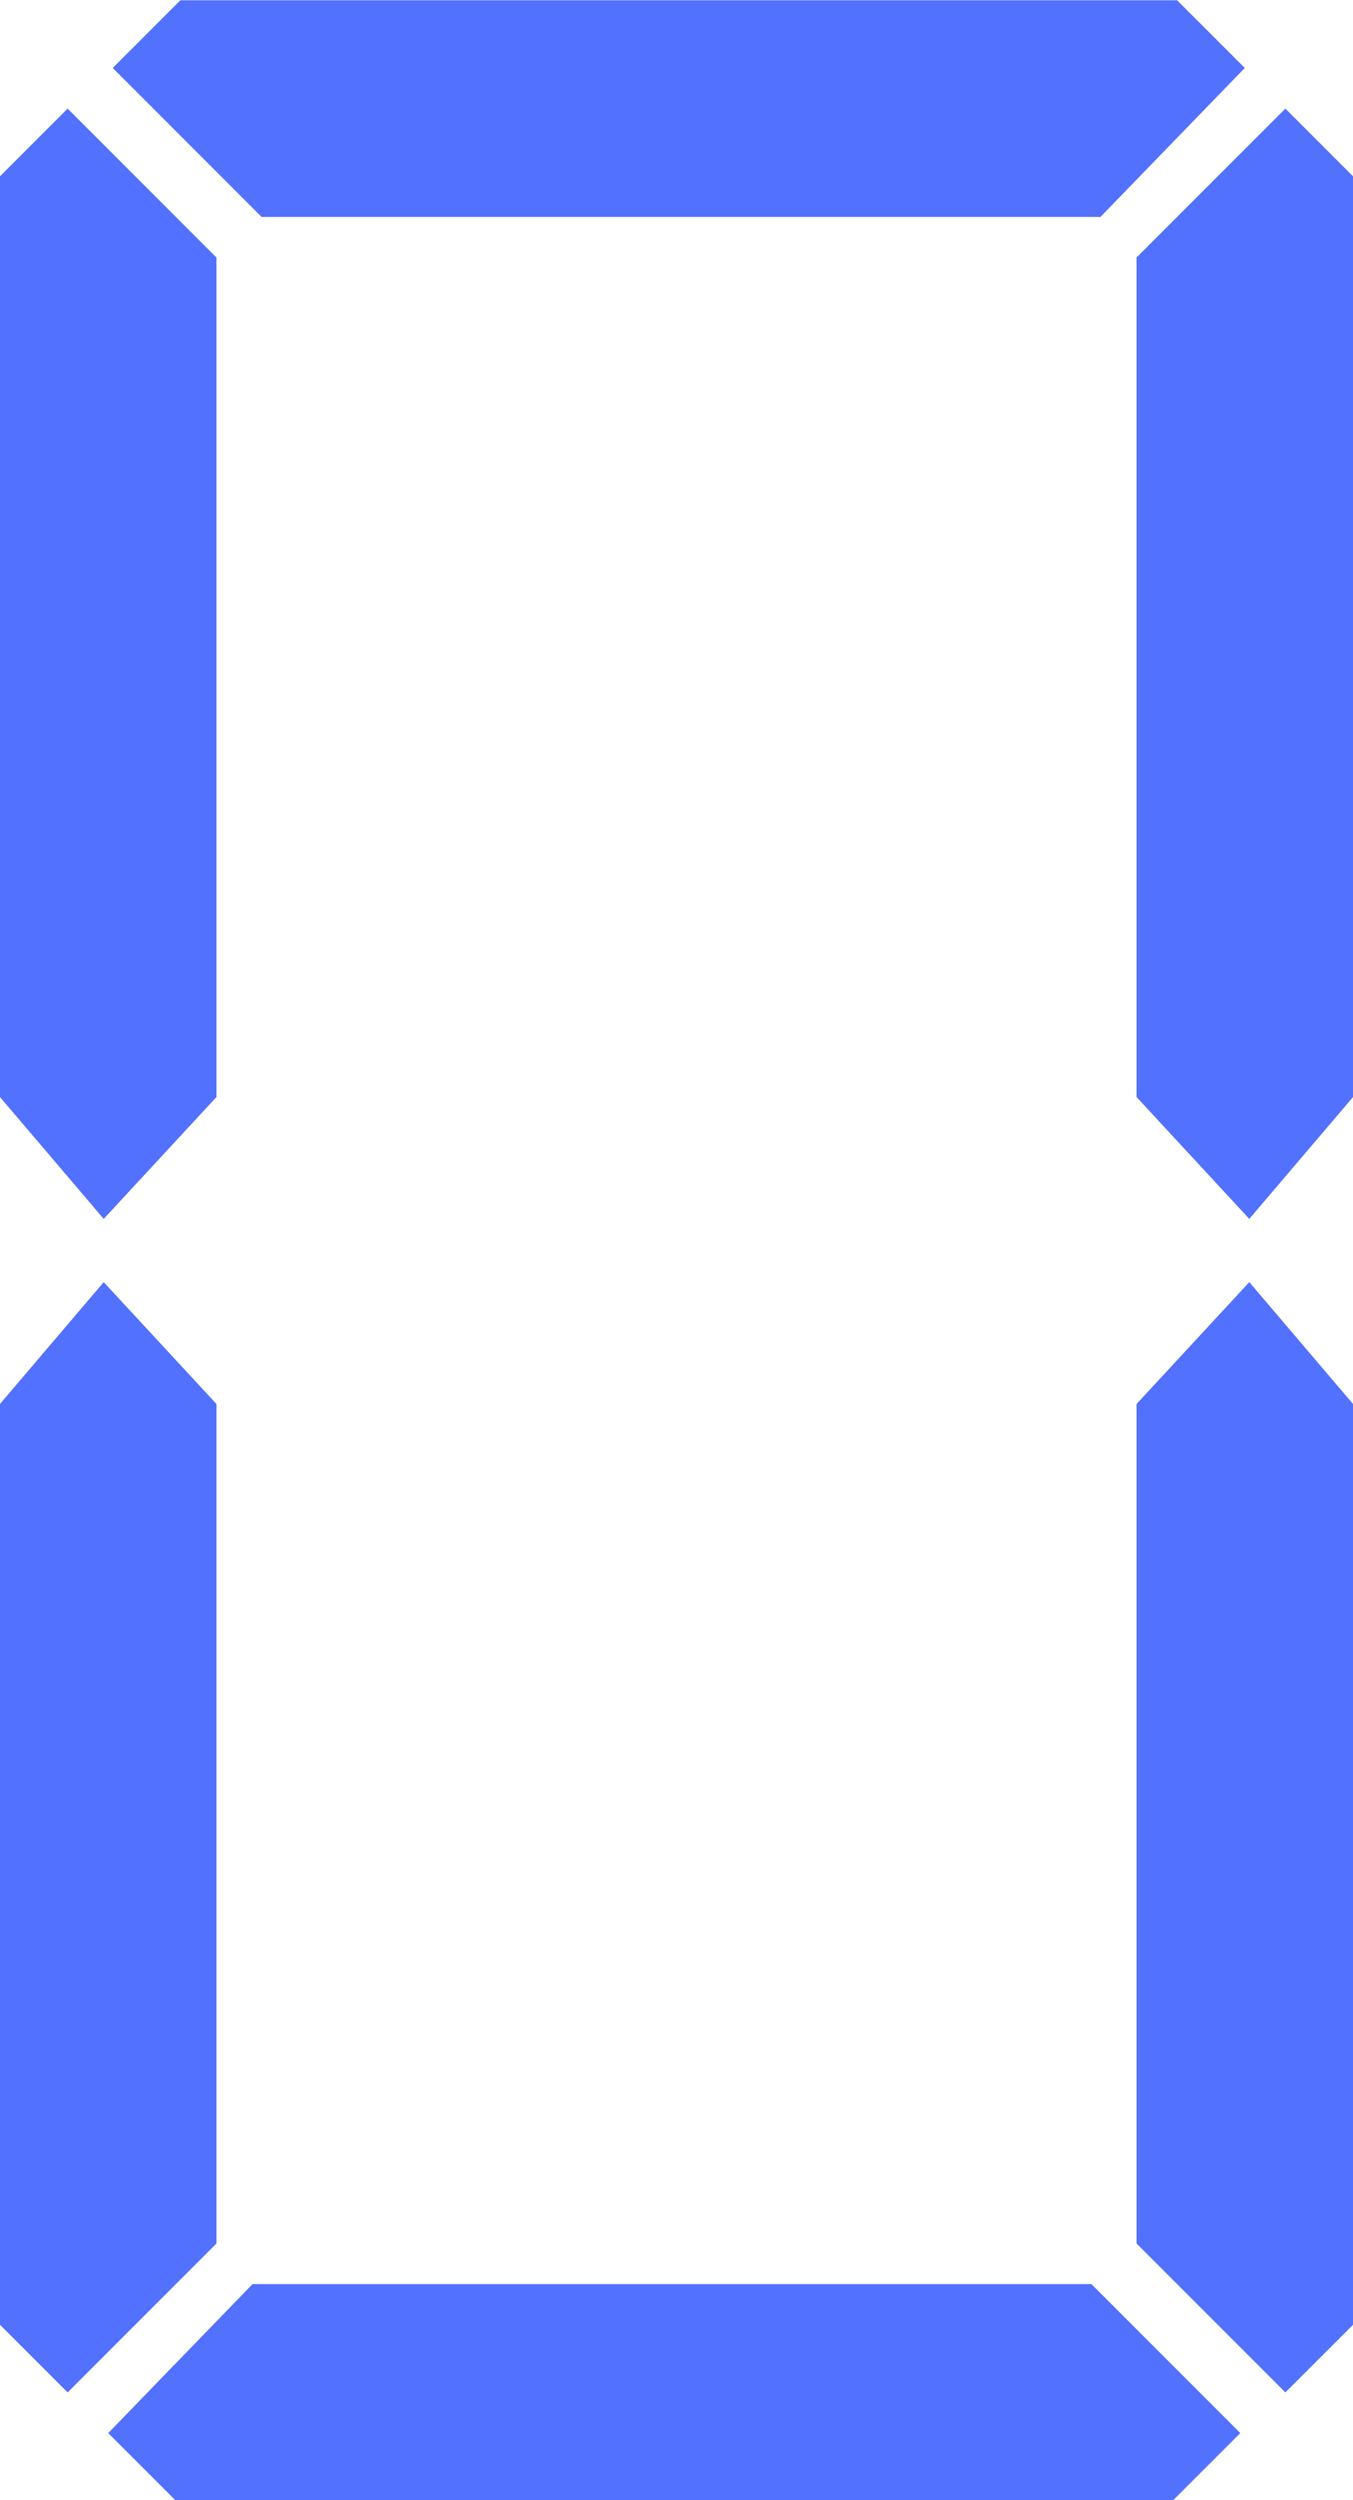
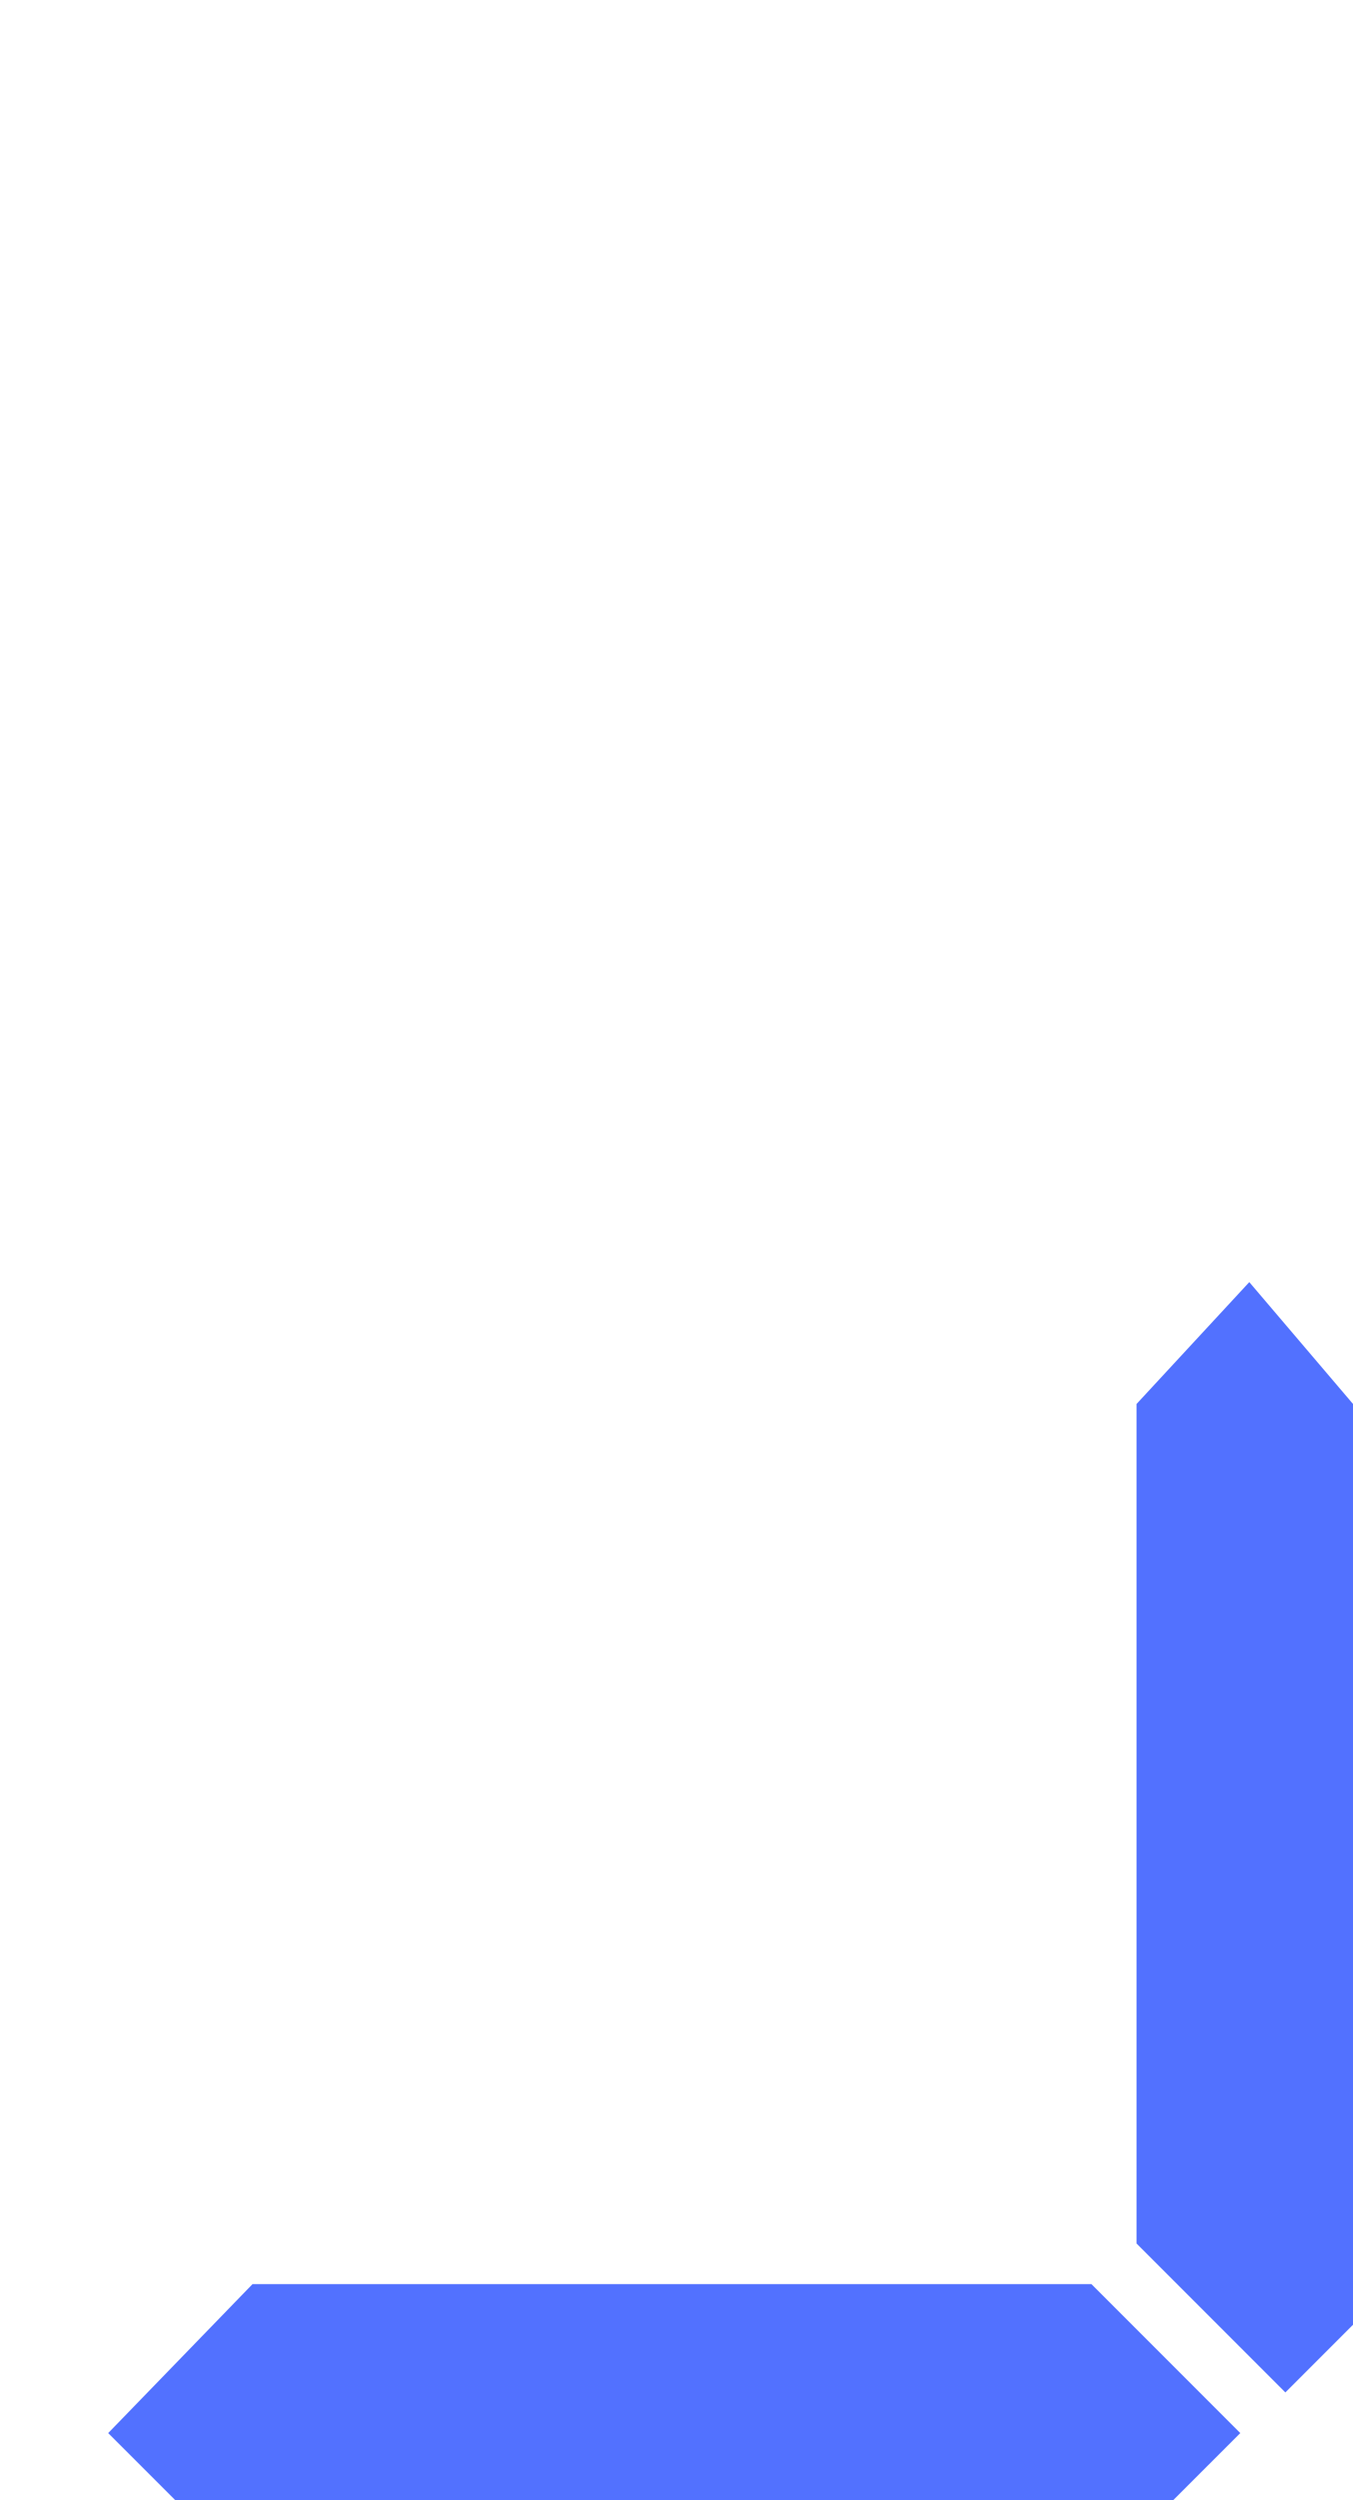
<svg xmlns="http://www.w3.org/2000/svg" fill="#5271ff" height="253.7" preserveAspectRatio="xMidYMid meet" version="1" viewBox="181.3 123.1 137.4 253.7" width="137.4" zoomAndPan="magnify">
  <g id="change1_1">
-     <path d="M 300.84 123.129 L 199.617 123.129 L 192.746 129.996 L 207.863 145.113 L 293.055 145.113 L 307.711 129.996 L 300.84 123.129" />
-     <path d="M 318.703 234.426 L 318.703 140.992 L 311.832 134.121 L 296.719 149.234 L 296.719 234.426 L 308.168 246.793 L 318.703 234.426" />
-     <path d="M 181.297 234.426 L 181.297 140.992 L 188.168 134.121 L 203.281 149.234 L 203.281 234.426 L 191.832 246.793 L 181.297 234.426" />
    <path d="M 199.16 376.871 L 300.383 376.871 L 307.254 370.004 L 292.137 354.887 L 206.945 354.887 L 192.289 370.004 L 199.16 376.871" />
-     <path d="M 181.297 265.574 L 181.297 359.008 L 188.168 365.879 L 203.281 350.766 L 203.281 265.574 L 191.832 253.207 L 181.297 265.574" />
    <path d="M 318.703 265.574 L 318.703 359.008 L 311.832 365.879 L 296.719 350.766 L 296.719 265.574 L 308.168 253.207 L 318.703 265.574" />
  </g>
</svg>